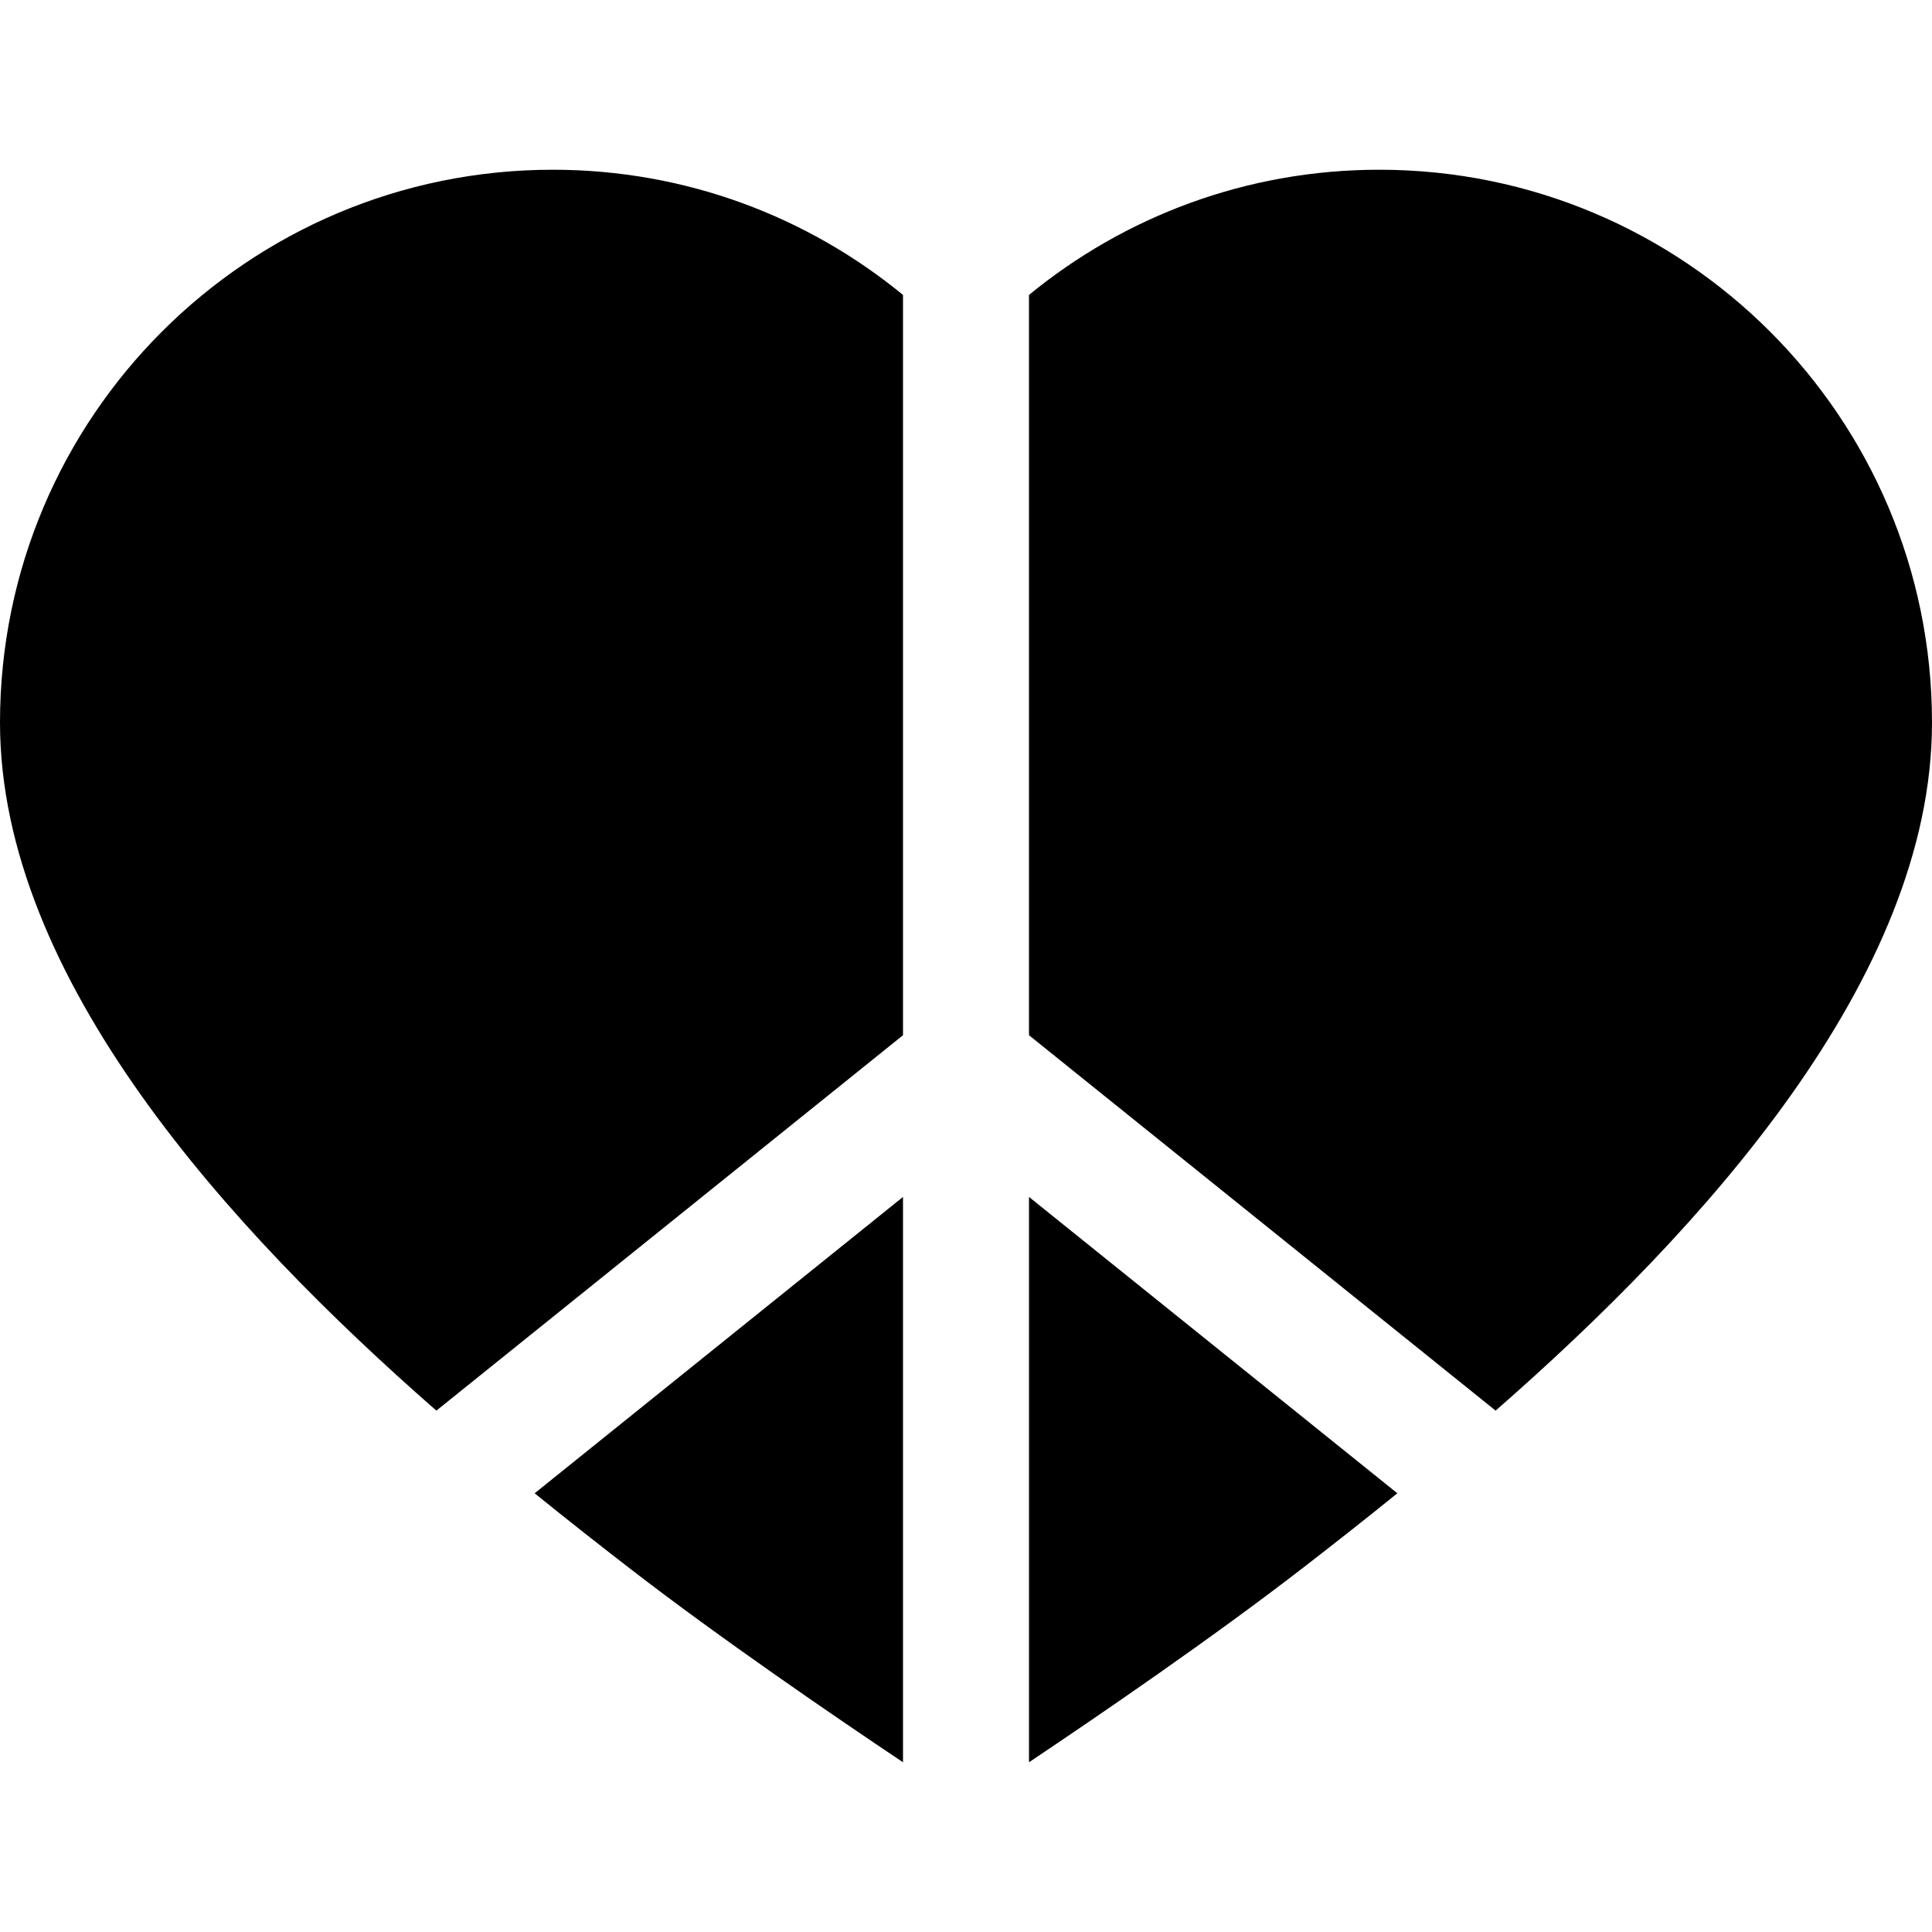
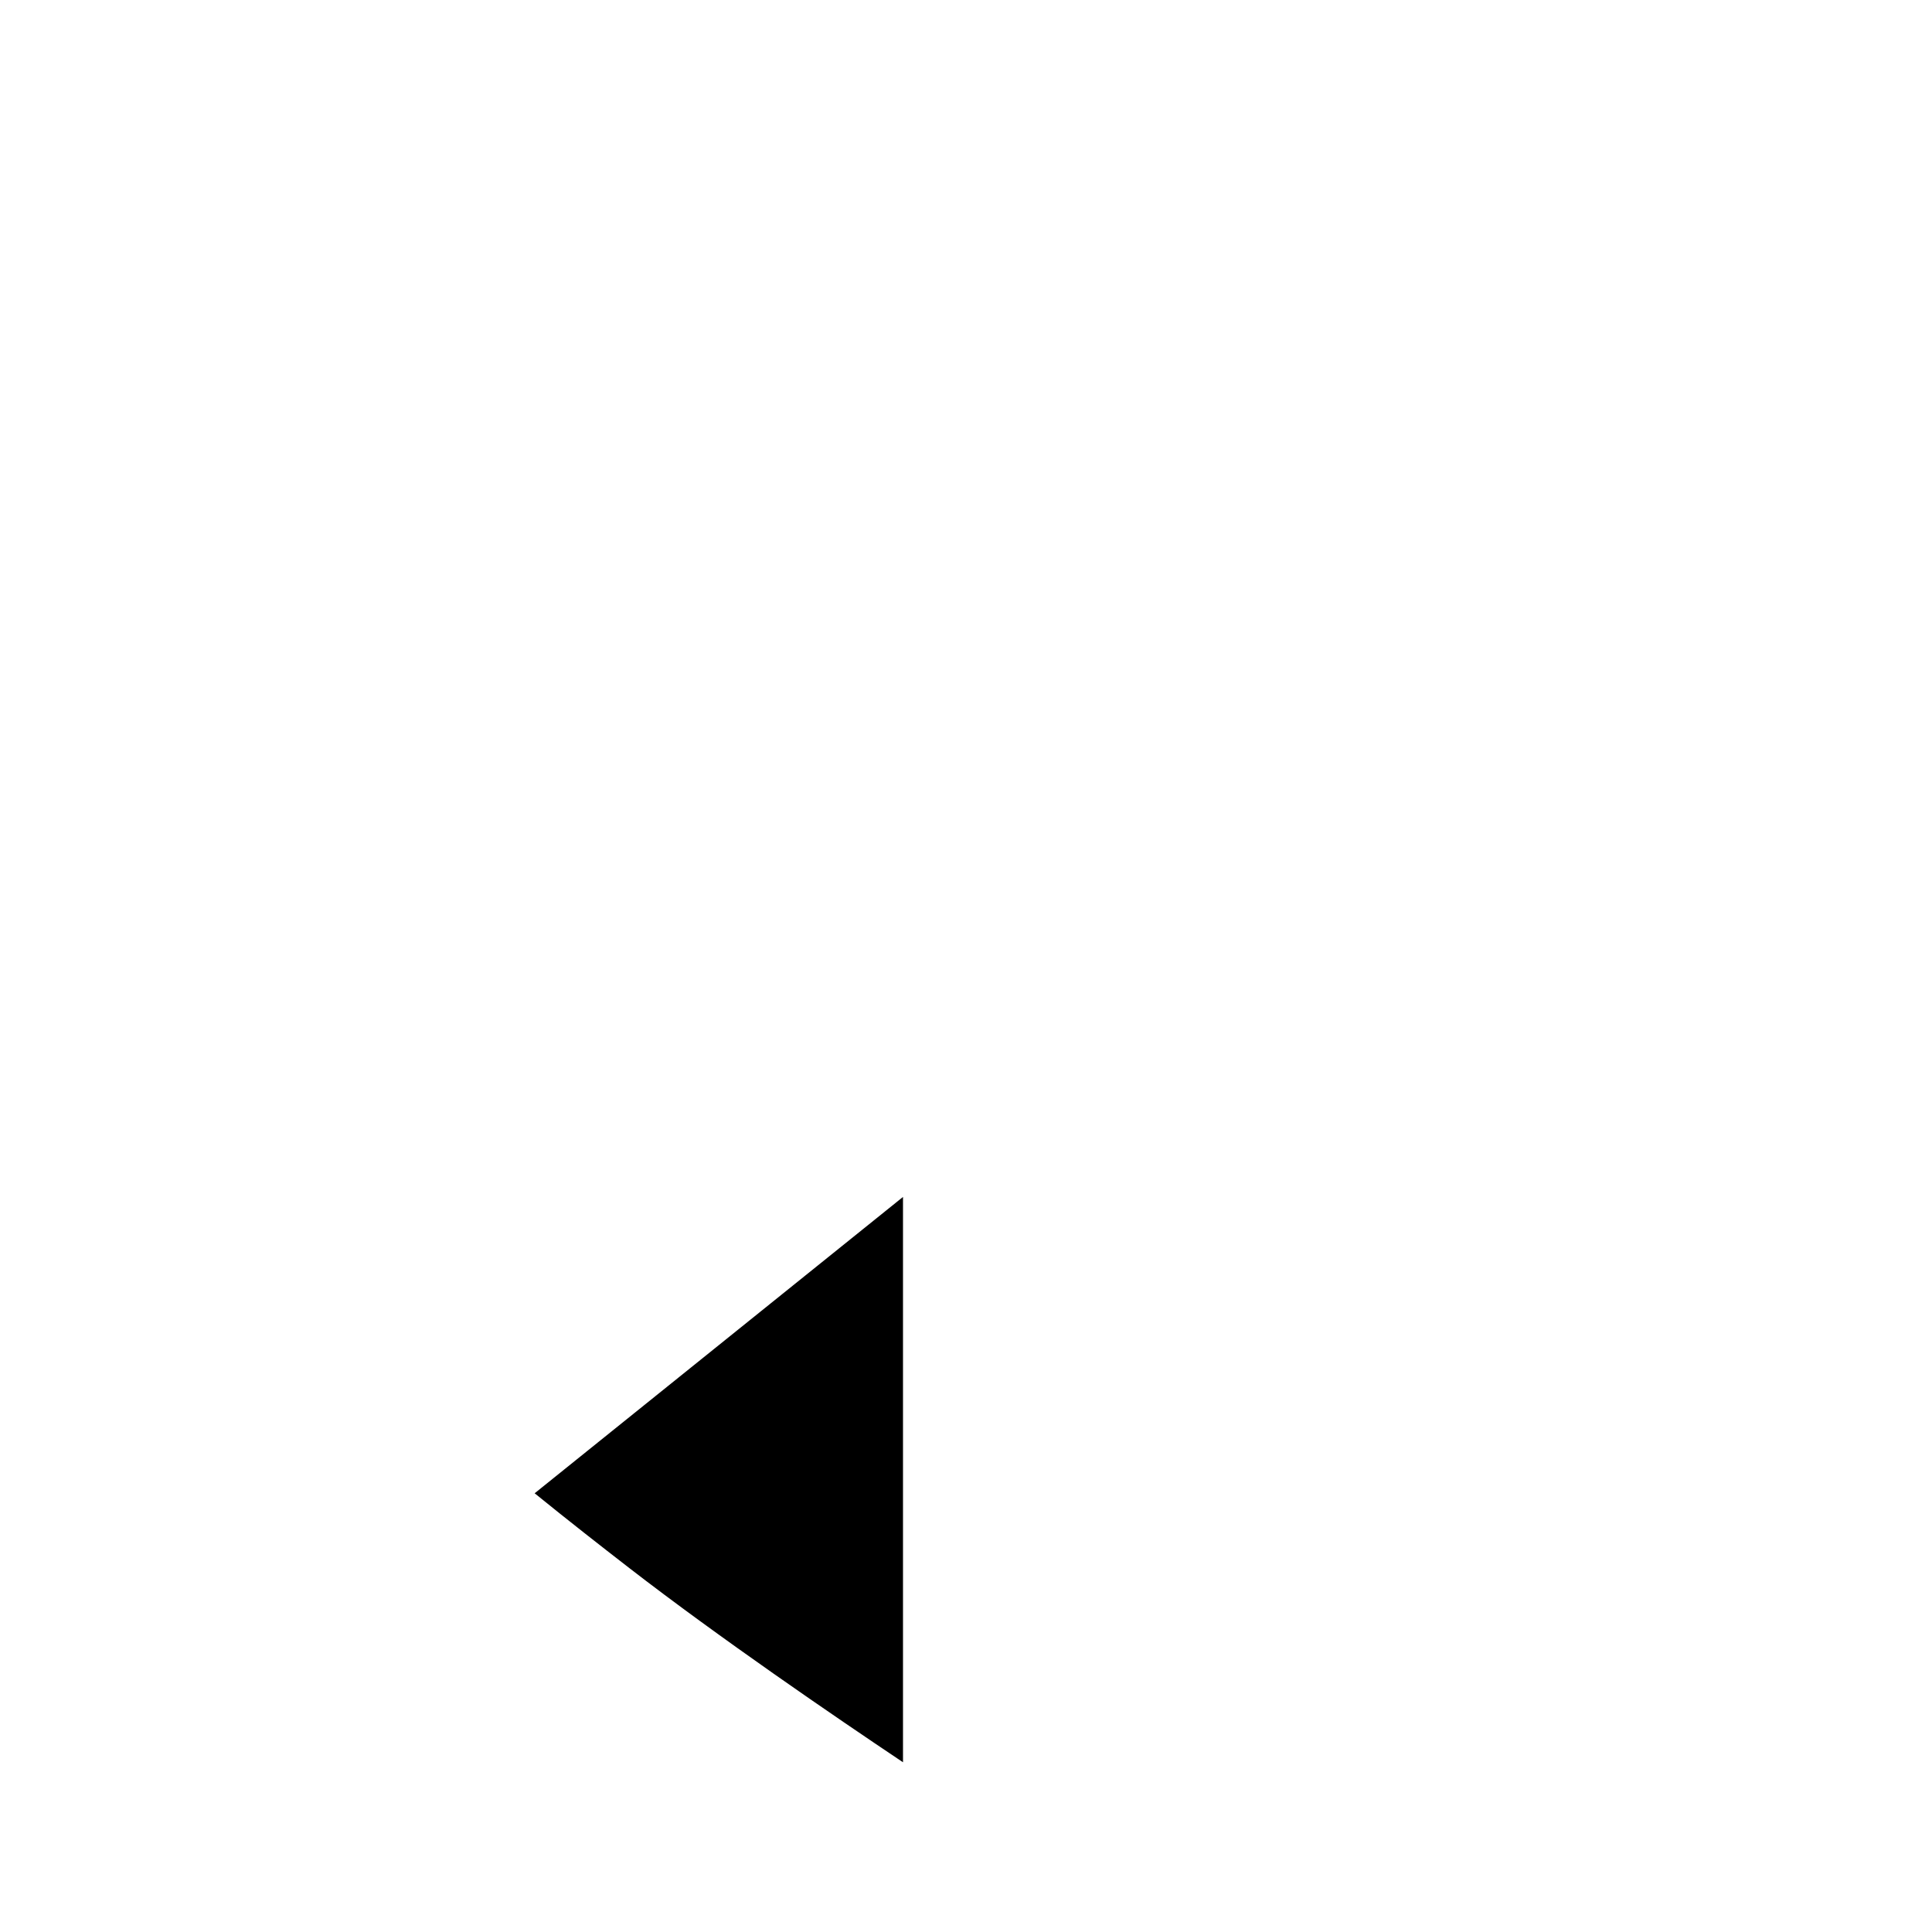
<svg xmlns="http://www.w3.org/2000/svg" fill="#000000" height="800px" width="800px" version="1.1" id="Layer_1" viewBox="0 0 512 512" xml:space="preserve">
  <g>
    <g>
-       <path d="M146.499,44.981C65.589,44.981,0,110.572,0,191.481c0,67.8,60.965,134.5,115.642,182.351l123.662-99.486V78.161    C214.038,57.434,181.73,44.981,146.499,44.981z" />
-     </g>
+       </g>
  </g>
  <g>
    <g>
      <path d="M141.688,395.735c9.032,7.323,17.523,13.965,25.085,19.814c23.857,18.452,54.093,39.128,72.531,51.469V317.203    L141.688,395.735z" />
    </g>
  </g>
  <g>
    <g>
-       <path d="M272.696,317.203v149.816c18.44-12.341,48.674-33.017,72.531-51.469c7.561-5.848,16.052-12.491,25.085-19.814    L272.696,317.203z" />
-     </g>
+       </g>
  </g>
  <g>
    <g>
-       <path d="M365.501,44.981c-35.231,0-67.539,12.453-92.806,33.18v196.186l123.662,99.486C451.035,325.983,512,259.281,512,191.481    C512,110.572,446.411,44.981,365.501,44.981z" />
-     </g>
+       </g>
  </g>
</svg>